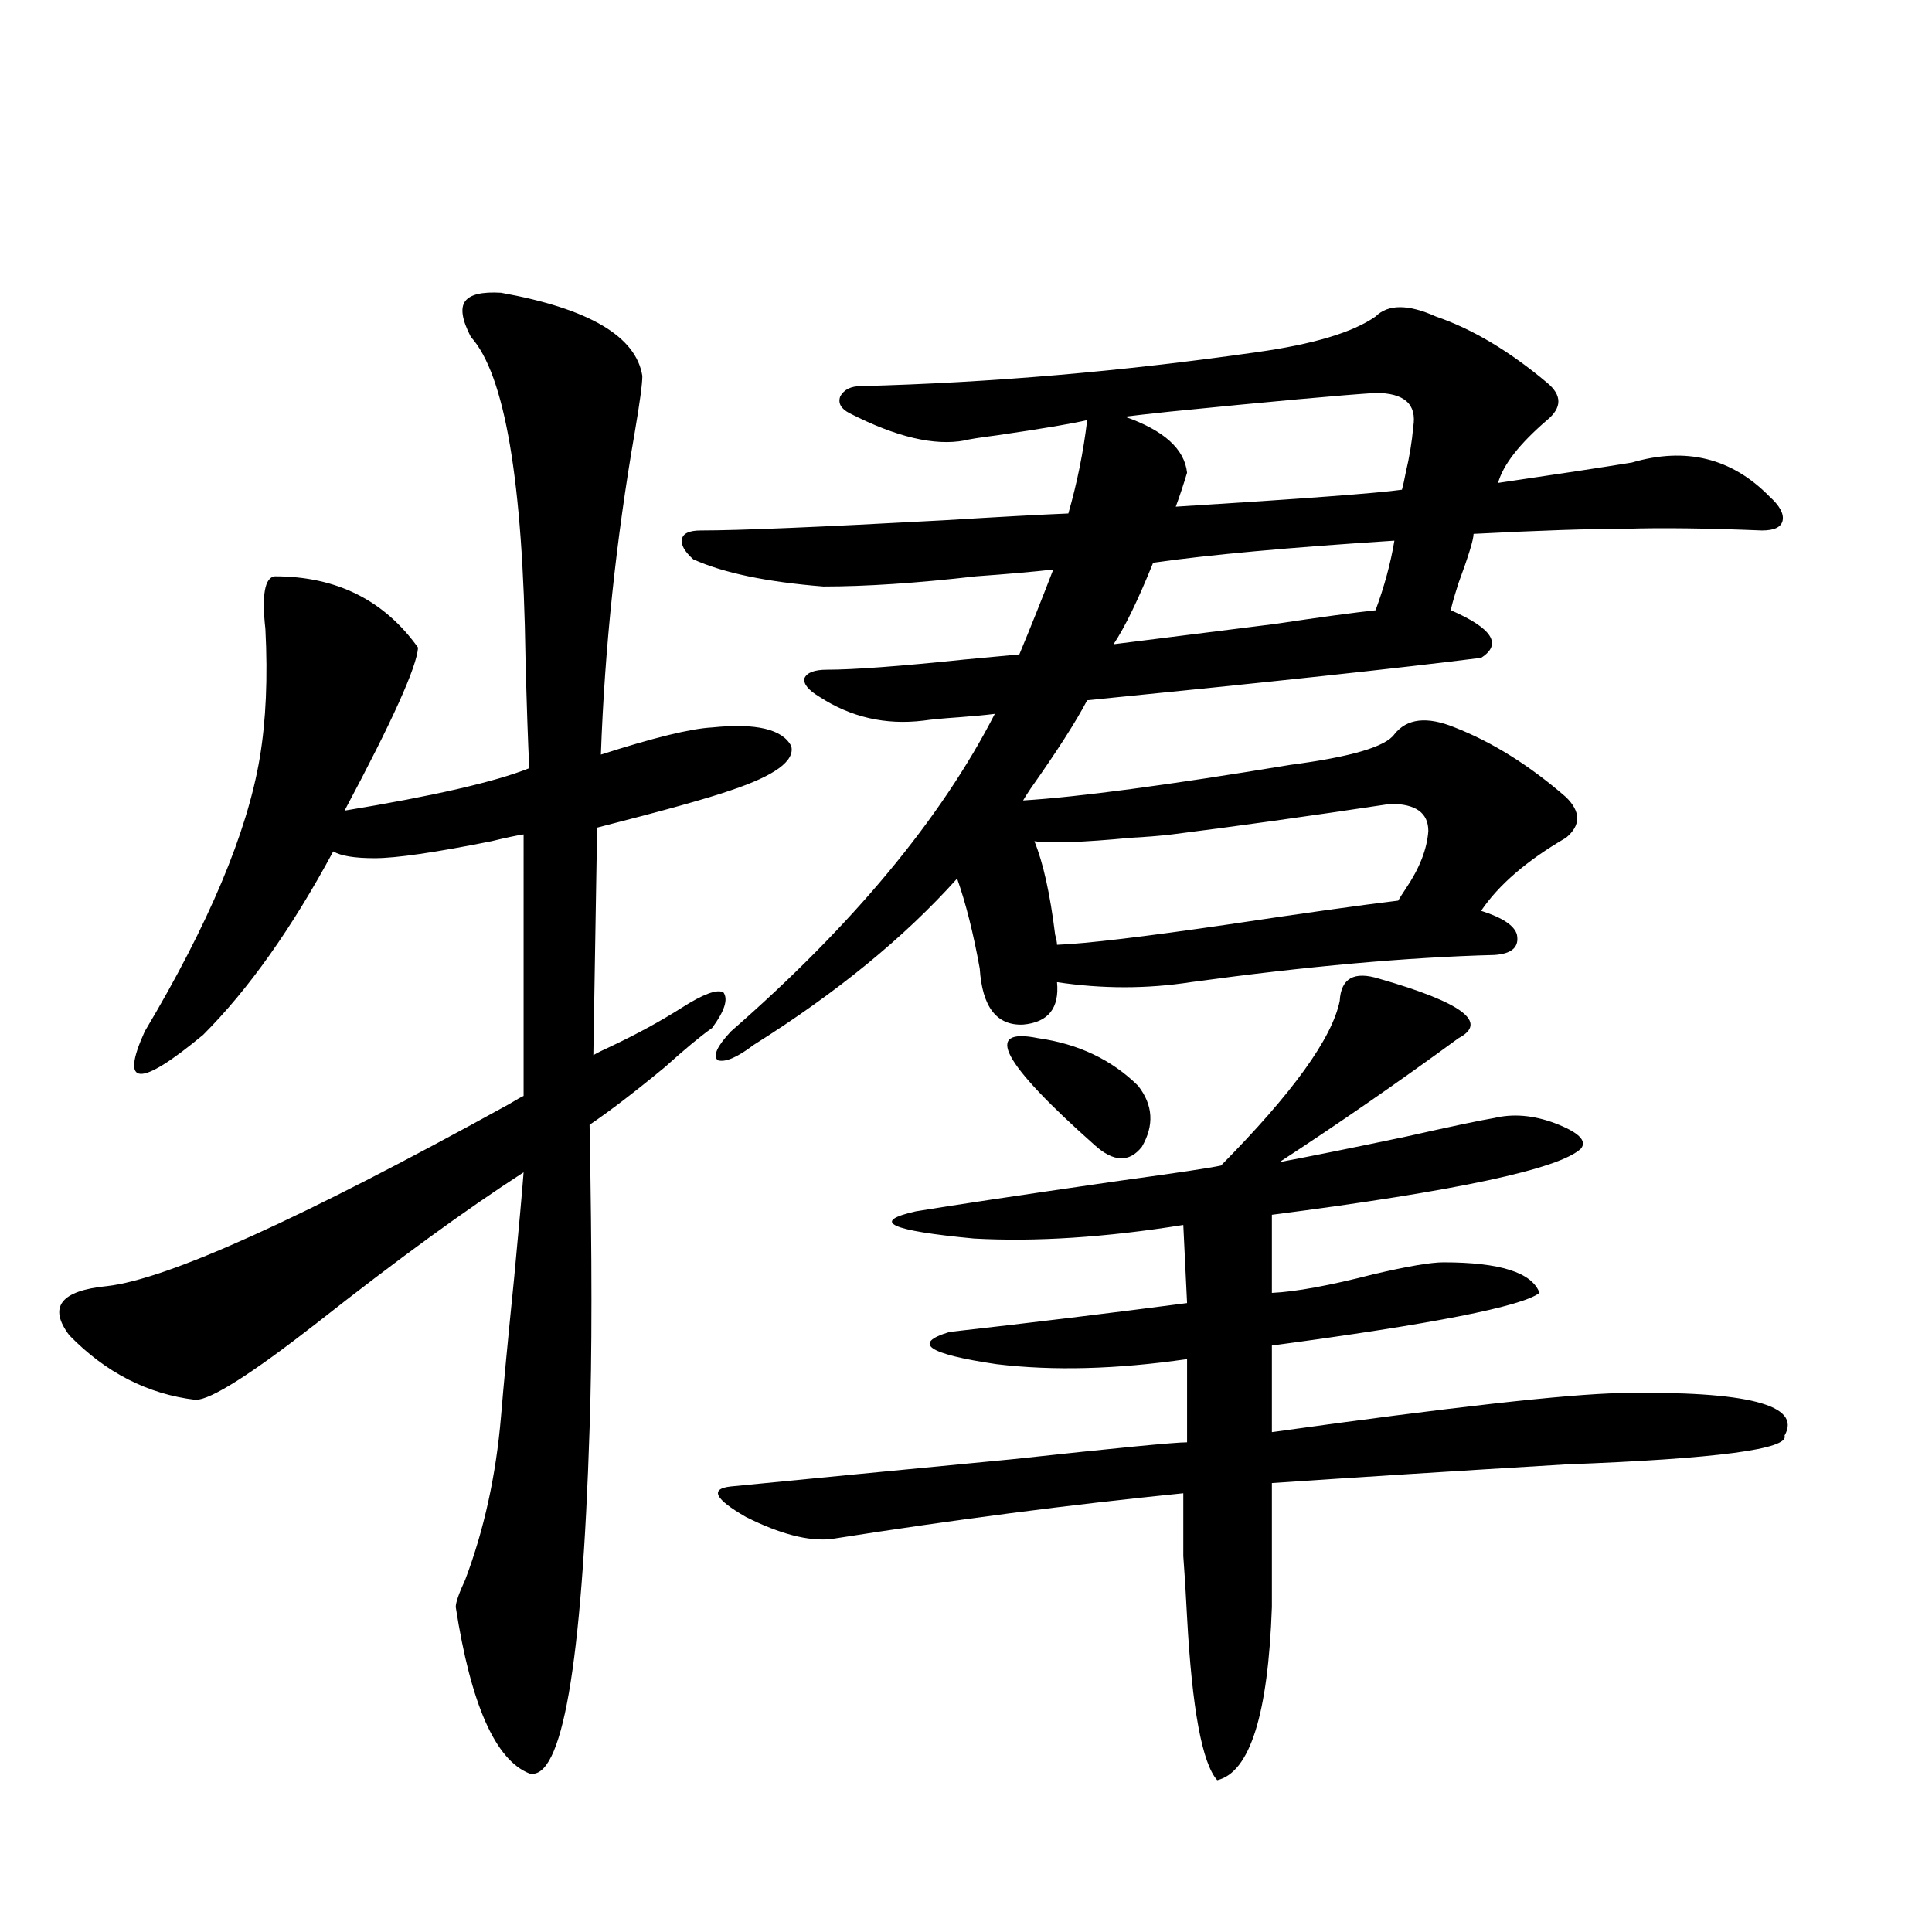
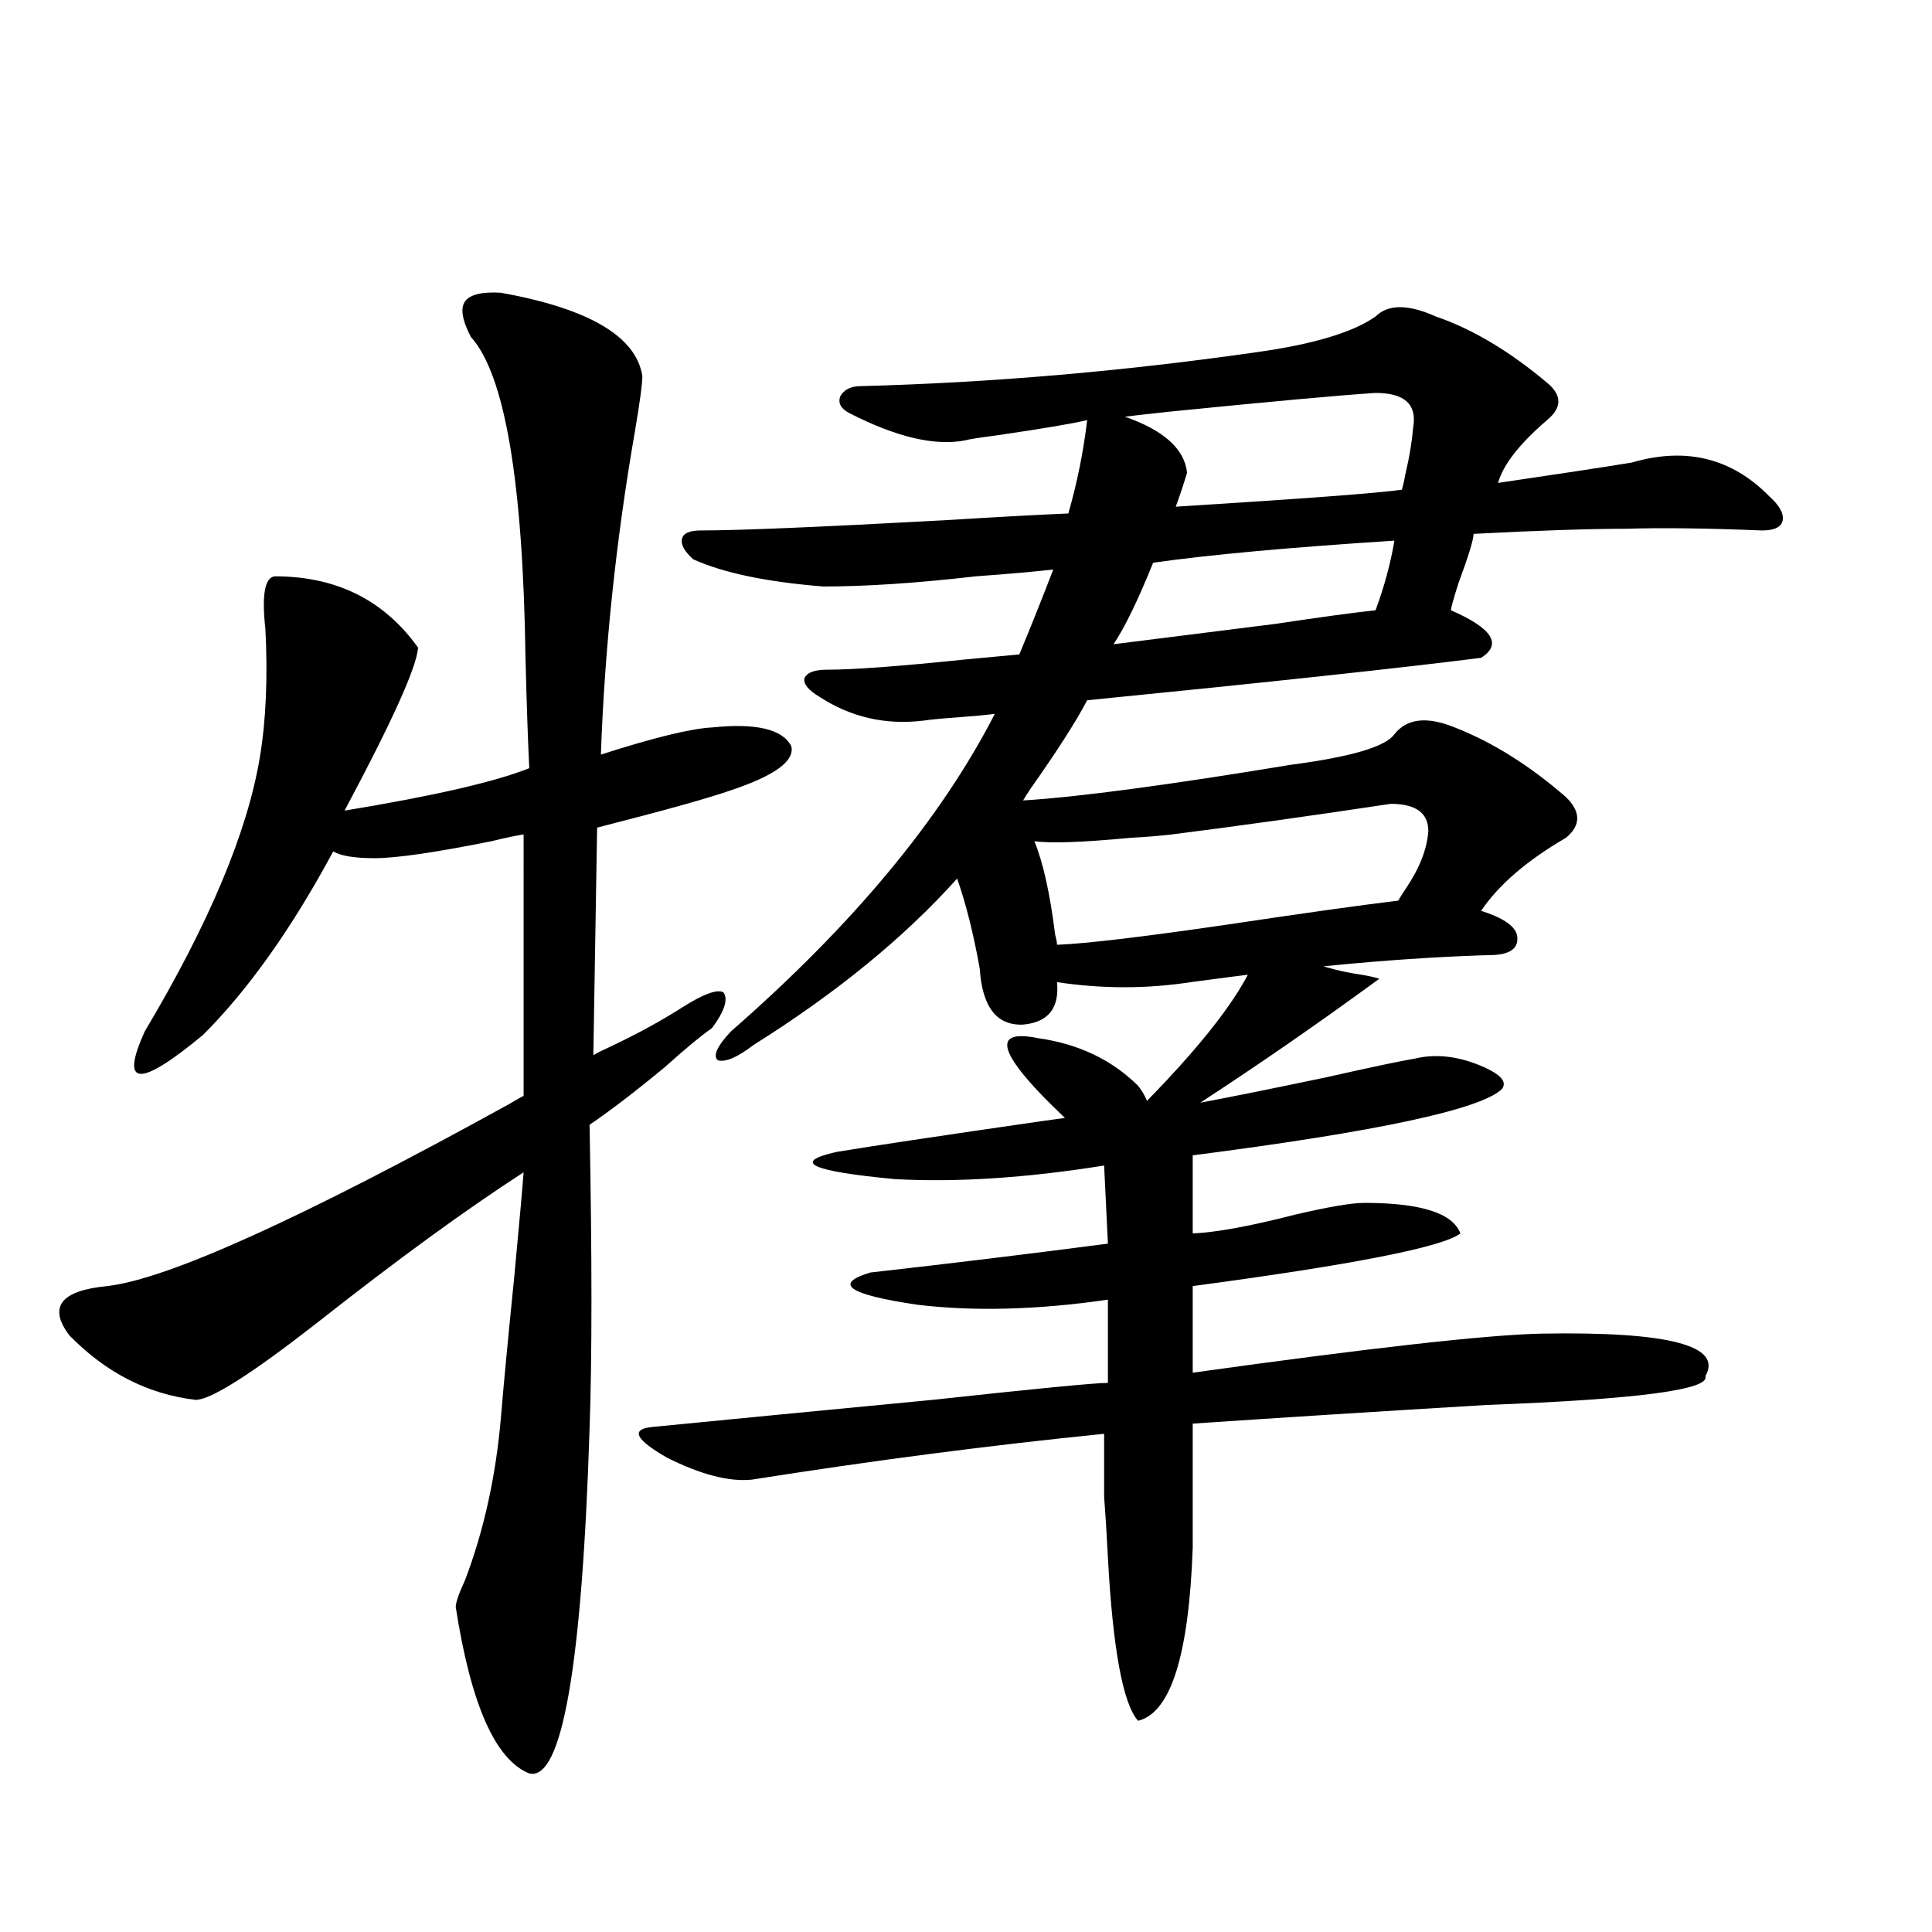
<svg xmlns="http://www.w3.org/2000/svg" version="1.1" id="图层_1" x="0px" y="0px" width="1000px" height="1000px" viewBox="0 0 1000 1000" enable-background="new 0 0 1000 1000" xml:space="preserve">
-   <path d="M259.311,151.52c45.518,8.212,69.907,22.563,73.169,43.066c0,4.105-1.311,13.773-3.902,29.004  c-9.756,56.25-15.609,111.923-17.561,166.992c27.316-8.789,46.493-13.472,57.56-14.063c22.759-2.335,36.417,0.879,40.975,9.668  c1.951,7.622-8.46,15.243-31.219,22.852c-11.707,4.106-34.801,10.547-69.267,19.336l-1.951,117.773  c1.951-1.167,4.878-2.637,8.78-4.395c13.658-6.44,26.006-13.184,37.072-20.215c11.052-7.031,18.201-9.668,21.463-7.91  c2.592,3.516,0.641,9.668-5.854,18.457c-5.854,4.106-13.993,10.849-24.39,20.215c-15.609,12.896-28.627,22.852-39.023,29.883  c1.296,68.555,1.296,121.001,0,157.324c-3.902,123.047-14.313,182.511-31.219,178.418c-17.561-7.031-30.243-35.747-38.048-86.133  c0-2.349,1.616-7.031,4.878-14.063c9.756-25.776,15.93-53.901,18.536-84.375c1.296-15.82,3.567-39.839,6.829-72.07  c2.592-27.534,4.223-45.703,4.878-54.492c-29.923,19.336-65.699,45.415-107.314,78.223c-33.825,26.367-54.633,39.551-62.438,39.551  c-24.725-2.925-46.508-14.063-65.364-33.398c-11.066-14.64-4.558-23.14,19.512-25.488c31.219-3.516,100.485-34.854,207.8-94.043  c3.902-2.335,6.494-3.804,7.805-4.395V431.891c-3.902,0.591-9.436,1.758-16.585,3.516c-29.268,5.864-49.435,8.789-60.486,8.789  c-10.411,0-17.561-1.167-21.463-3.516c-21.463,39.853-43.901,71.493-67.315,94.922c-33.17,27.548-43.261,26.958-30.243-1.758  c33.17-55.659,53.002-102.832,59.511-141.504c3.247-19.336,4.223-41.597,2.927-66.797c-1.951-17.578-0.335-26.655,4.878-27.246  c31.859,0,56.584,12.305,74.145,36.914c-0.655,9.97-13.338,38.095-38.048,84.375c46.173-7.608,78.047-14.941,95.607-21.973  c-0.655-12.882-1.311-31.929-1.951-57.129c-1.311-91.406-10.731-146.777-28.292-166.113c-4.558-8.789-5.533-14.941-2.927-18.457  C243.366,152.398,249.555,150.942,259.311,151.52z M743.201,163.824c18.856,6.454,38.048,17.88,57.56,34.277  c7.805,6.454,7.805,12.895,0,19.336c-14.313,12.305-22.773,23.153-25.365,32.52c31.859-4.684,54.953-8.199,69.267-10.547  c27.957-8.199,51.706-2.335,71.218,17.578c5.198,4.696,7.47,8.789,6.829,12.305c-0.655,3.516-4.237,5.273-10.731,5.273  c-28.627-1.167-52.041-1.456-70.242-0.879c-18.871,0-45.212,0.879-79.022,2.637c0,2.938-2.606,11.426-7.805,25.488  c-2.606,8.212-3.902,12.896-3.902,14.063c21.463,9.38,26.661,17.578,15.609,24.609c-41.63,5.273-109.601,12.606-203.897,21.973  c-5.854,11.138-15.609,26.367-29.268,45.703c-1.951,2.938-3.262,4.985-3.902,6.152c28.612-1.758,74.785-7.91,138.533-18.457  c31.219-4.093,49.1-9.366,53.657-15.82c6.494-8.198,16.905-9.366,31.219-3.516c19.512,7.622,38.688,19.638,57.56,36.035  c7.805,7.622,7.805,14.653,0,21.094c-20.167,11.728-34.801,24.321-43.901,37.793c11.052,3.516,17.226,7.622,18.536,12.305  c1.296,6.454-2.606,9.97-11.707,10.547c-44.877,1.181-97.238,5.864-157.069,14.063c-22.773,3.516-45.853,3.516-69.267,0  c1.296,13.485-4.558,20.806-17.561,21.973c-13.658,0.591-21.143-9.077-22.438-29.004c-3.262-18.155-7.164-33.687-11.707-46.582  c-27.316,30.474-62.438,59.188-105.363,86.133c-8.46,6.454-14.634,9.091-18.536,7.91c-2.606-2.335-0.335-7.319,6.829-14.941  c63.078-55.069,108.61-109.863,136.582-164.355c-4.558,0.591-10.731,1.181-18.536,1.758c-8.46,0.591-14.634,1.181-18.536,1.758  c-19.512,2.349-37.407-1.758-53.657-12.305c-5.854-3.516-8.46-6.729-7.805-9.668c1.296-2.925,5.198-4.395,11.707-4.395  c13.658,0,37.393-1.758,71.218-5.273c12.348-1.167,21.783-2.046,28.292-2.637c5.854-14.063,11.707-28.702,17.561-43.945  c-10.411,1.181-23.749,2.349-39.999,3.516c-30.578,3.516-56.919,5.273-79.022,5.273c-29.268-2.335-51.706-7.031-67.315-14.063  c-4.558-4.093-6.509-7.608-5.854-10.547c0.641-2.925,3.902-4.395,9.756-4.395c19.512,0,61.462-1.758,125.851-5.273  c28.612-1.758,50.075-2.926,64.389-3.516c4.543-15.82,7.805-31.93,9.756-48.34c-7.164,1.758-22.773,4.395-46.828,7.91  c-9.115,1.181-14.634,2.06-16.585,2.637c-15.609,2.938-35.456-1.758-59.511-14.063c-4.558-2.335-6.188-5.273-4.878-8.789  c1.951-3.516,5.519-5.273,10.731-5.273c66.98-1.758,135.271-7.608,204.873-17.578c29.268-4.093,49.755-10.245,61.462-18.457  C718.477,157.383,728.888,157.383,743.201,163.824z M713.934,506.598c42.926,12.305,56.584,22.563,40.975,30.762  c-31.219,22.852-62.117,44.247-92.681,64.16c15.609-2.925,37.393-7.319,65.364-13.184c23.414-5.273,38.688-8.487,45.853-9.668  c9.756-2.335,20.152-1.456,31.219,2.637c12.348,4.696,16.905,9.091,13.658,13.184c-11.066,10.547-64.389,21.973-159.996,34.277  v40.43c12.348-0.577,29.908-3.804,52.682-9.668c17.561-4.093,29.588-6.152,36.097-6.152c29.268,0,45.853,5.273,49.755,15.82  c-9.115,7.031-55.288,16.122-138.533,27.246v44.824c92.346-12.882,152.512-19.624,180.483-20.215  c65.685-1.167,93.977,6.152,84.876,21.973c2.592,7.031-35.121,12.017-113.168,14.941c-58.535,3.516-109.266,6.743-152.191,9.668  v64.16c-1.951,55.659-11.387,85.542-28.292,89.648c-7.805-8.789-13.018-36.914-15.609-84.375  c-0.655-12.896-1.311-23.429-1.951-31.641c0-7.031,0-17.866,0-32.52c-58.535,5.864-119.356,13.774-182.435,23.73  c-11.707,1.181-26.341-2.637-43.901-11.426c-16.265-9.366-18.871-14.64-7.805-15.82c35.762-3.516,84.221-8.198,145.362-14.063  c53.978-5.851,84.221-8.789,90.729-8.789v-43.066c-36.432,5.273-69.267,6.152-98.534,2.637  c-35.776-5.273-43.901-10.835-24.39-16.699c41.615-4.683,82.59-9.668,122.924-14.941l-1.951-40.43  c-40.334,6.454-76.431,8.789-108.29,7.031c-43.581-4.093-53.657-8.789-30.243-14.063c17.561-2.925,52.682-8.198,105.363-15.82  c29.908-4.093,47.469-6.729,52.682-7.91c37.072-37.491,57.56-65.918,61.462-85.254C694.087,506.31,700.916,502.505,713.934,506.598z   M537.353,537.359c20.808,2.938,38.048,11.138,51.706,24.609c7.805,9.97,8.445,20.517,1.951,31.641  c-6.509,8.212-14.634,7.91-24.39-0.879C518.481,549.966,508.726,531.509,537.353,537.359z M719.787,416.07  c-42.926,6.454-80.653,11.728-113.168,15.82c-4.558,0.591-11.707,1.181-21.463,1.758c-24.725,2.349-41.31,2.938-49.755,1.758  c4.543,11.138,8.125,27.246,10.731,48.34c0.641,2.349,0.976,4.106,0.976,5.273c14.954-0.577,44.542-4.093,88.778-10.547  c39.023-5.851,68.291-9.956,87.803-12.305c0.641-1.167,1.951-3.214,3.902-6.152c7.149-10.547,11.052-20.503,11.707-29.883  C739.299,420.767,732.79,416.07,719.787,416.07z M596.863,291.266c-7.805,19.336-14.634,33.398-20.487,42.188  c18.856-2.335,46.828-5.851,83.9-10.547c23.414-3.516,40.64-5.851,51.706-7.031c4.543-12.305,7.805-24.308,9.756-36.035  C667.105,283.355,625.476,287.173,596.863,291.266z M614.424,244.684c-1.951,6.454-3.902,12.305-5.854,17.578  c65.685-4.093,104.708-7.031,117.07-8.789c0.641-2.335,1.296-5.273,1.951-8.789c1.951-8.199,3.247-16.109,3.902-23.73  c1.951-11.715-4.558-17.578-19.512-17.578c-18.216,1.181-53.657,4.395-106.339,9.668c-11.066,1.181-18.871,2.06-23.414,2.637  C602.382,222.711,613.113,232.379,614.424,244.684z" />
+   <path d="M259.311,151.52c45.518,8.212,69.907,22.563,73.169,43.066c0,4.105-1.311,13.773-3.902,29.004  c-9.756,56.25-15.609,111.923-17.561,166.992c27.316-8.789,46.493-13.472,57.56-14.063c22.759-2.335,36.417,0.879,40.975,9.668  c1.951,7.622-8.46,15.243-31.219,22.852c-11.707,4.106-34.801,10.547-69.267,19.336l-1.951,117.773  c1.951-1.167,4.878-2.637,8.78-4.395c13.658-6.44,26.006-13.184,37.072-20.215c11.052-7.031,18.201-9.668,21.463-7.91  c2.592,3.516,0.641,9.668-5.854,18.457c-5.854,4.106-13.993,10.849-24.39,20.215c-15.609,12.896-28.627,22.852-39.023,29.883  c1.296,68.555,1.296,121.001,0,157.324c-3.902,123.047-14.313,182.511-31.219,178.418c-17.561-7.031-30.243-35.747-38.048-86.133  c0-2.349,1.616-7.031,4.878-14.063c9.756-25.776,15.93-53.901,18.536-84.375c1.296-15.82,3.567-39.839,6.829-72.07  c2.592-27.534,4.223-45.703,4.878-54.492c-29.923,19.336-65.699,45.415-107.314,78.223c-33.825,26.367-54.633,39.551-62.438,39.551  c-24.725-2.925-46.508-14.063-65.364-33.398c-11.066-14.64-4.558-23.14,19.512-25.488c31.219-3.516,100.485-34.854,207.8-94.043  c3.902-2.335,6.494-3.804,7.805-4.395V431.891c-3.902,0.591-9.436,1.758-16.585,3.516c-29.268,5.864-49.435,8.789-60.486,8.789  c-10.411,0-17.561-1.167-21.463-3.516c-21.463,39.853-43.901,71.493-67.315,94.922c-33.17,27.548-43.261,26.958-30.243-1.758  c33.17-55.659,53.002-102.832,59.511-141.504c3.247-19.336,4.223-41.597,2.927-66.797c-1.951-17.578-0.335-26.655,4.878-27.246  c31.859,0,56.584,12.305,74.145,36.914c-0.655,9.97-13.338,38.095-38.048,84.375c46.173-7.608,78.047-14.941,95.607-21.973  c-0.655-12.882-1.311-31.929-1.951-57.129c-1.311-91.406-10.731-146.777-28.292-166.113c-4.558-8.789-5.533-14.941-2.927-18.457  C243.366,152.398,249.555,150.942,259.311,151.52z M743.201,163.824c18.856,6.454,38.048,17.88,57.56,34.277  c7.805,6.454,7.805,12.895,0,19.336c-14.313,12.305-22.773,23.153-25.365,32.52c31.859-4.684,54.953-8.199,69.267-10.547  c27.957-8.199,51.706-2.335,71.218,17.578c5.198,4.696,7.47,8.789,6.829,12.305c-0.655,3.516-4.237,5.273-10.731,5.273  c-28.627-1.167-52.041-1.456-70.242-0.879c-18.871,0-45.212,0.879-79.022,2.637c0,2.938-2.606,11.426-7.805,25.488  c-2.606,8.212-3.902,12.896-3.902,14.063c21.463,9.38,26.661,17.578,15.609,24.609c-41.63,5.273-109.601,12.606-203.897,21.973  c-5.854,11.138-15.609,26.367-29.268,45.703c-1.951,2.938-3.262,4.985-3.902,6.152c28.612-1.758,74.785-7.91,138.533-18.457  c31.219-4.093,49.1-9.366,53.657-15.82c6.494-8.198,16.905-9.366,31.219-3.516c19.512,7.622,38.688,19.638,57.56,36.035  c7.805,7.622,7.805,14.653,0,21.094c-20.167,11.728-34.801,24.321-43.901,37.793c11.052,3.516,17.226,7.622,18.536,12.305  c1.296,6.454-2.606,9.97-11.707,10.547c-44.877,1.181-97.238,5.864-157.069,14.063c-22.773,3.516-45.853,3.516-69.267,0  c1.296,13.485-4.558,20.806-17.561,21.973c-13.658,0.591-21.143-9.077-22.438-29.004c-3.262-18.155-7.164-33.687-11.707-46.582  c-27.316,30.474-62.438,59.188-105.363,86.133c-8.46,6.454-14.634,9.091-18.536,7.91c-2.606-2.335-0.335-7.319,6.829-14.941  c63.078-55.069,108.61-109.863,136.582-164.355c-4.558,0.591-10.731,1.181-18.536,1.758c-8.46,0.591-14.634,1.181-18.536,1.758  c-19.512,2.349-37.407-1.758-53.657-12.305c-5.854-3.516-8.46-6.729-7.805-9.668c1.296-2.925,5.198-4.395,11.707-4.395  c13.658,0,37.393-1.758,71.218-5.273c12.348-1.167,21.783-2.046,28.292-2.637c5.854-14.063,11.707-28.702,17.561-43.945  c-10.411,1.181-23.749,2.349-39.999,3.516c-30.578,3.516-56.919,5.273-79.022,5.273c-29.268-2.335-51.706-7.031-67.315-14.063  c-4.558-4.093-6.509-7.608-5.854-10.547c0.641-2.925,3.902-4.395,9.756-4.395c19.512,0,61.462-1.758,125.851-5.273  c28.612-1.758,50.075-2.926,64.389-3.516c4.543-15.82,7.805-31.93,9.756-48.34c-7.164,1.758-22.773,4.395-46.828,7.91  c-9.115,1.181-14.634,2.06-16.585,2.637c-15.609,2.938-35.456-1.758-59.511-14.063c-4.558-2.335-6.188-5.273-4.878-8.789  c1.951-3.516,5.519-5.273,10.731-5.273c66.98-1.758,135.271-7.608,204.873-17.578c29.268-4.093,49.755-10.245,61.462-18.457  C718.477,157.383,728.888,157.383,743.201,163.824z M713.934,506.598c-31.219,22.852-62.117,44.247-92.681,64.16c15.609-2.925,37.393-7.319,65.364-13.184c23.414-5.273,38.688-8.487,45.853-9.668  c9.756-2.335,20.152-1.456,31.219,2.637c12.348,4.696,16.905,9.091,13.658,13.184c-11.066,10.547-64.389,21.973-159.996,34.277  v40.43c12.348-0.577,29.908-3.804,52.682-9.668c17.561-4.093,29.588-6.152,36.097-6.152c29.268,0,45.853,5.273,49.755,15.82  c-9.115,7.031-55.288,16.122-138.533,27.246v44.824c92.346-12.882,152.512-19.624,180.483-20.215  c65.685-1.167,93.977,6.152,84.876,21.973c2.592,7.031-35.121,12.017-113.168,14.941c-58.535,3.516-109.266,6.743-152.191,9.668  v64.16c-1.951,55.659-11.387,85.542-28.292,89.648c-7.805-8.789-13.018-36.914-15.609-84.375  c-0.655-12.896-1.311-23.429-1.951-31.641c0-7.031,0-17.866,0-32.52c-58.535,5.864-119.356,13.774-182.435,23.73  c-11.707,1.181-26.341-2.637-43.901-11.426c-16.265-9.366-18.871-14.64-7.805-15.82c35.762-3.516,84.221-8.198,145.362-14.063  c53.978-5.851,84.221-8.789,90.729-8.789v-43.066c-36.432,5.273-69.267,6.152-98.534,2.637  c-35.776-5.273-43.901-10.835-24.39-16.699c41.615-4.683,82.59-9.668,122.924-14.941l-1.951-40.43  c-40.334,6.454-76.431,8.789-108.29,7.031c-43.581-4.093-53.657-8.789-30.243-14.063c17.561-2.925,52.682-8.198,105.363-15.82  c29.908-4.093,47.469-6.729,52.682-7.91c37.072-37.491,57.56-65.918,61.462-85.254C694.087,506.31,700.916,502.505,713.934,506.598z   M537.353,537.359c20.808,2.938,38.048,11.138,51.706,24.609c7.805,9.97,8.445,20.517,1.951,31.641  c-6.509,8.212-14.634,7.91-24.39-0.879C518.481,549.966,508.726,531.509,537.353,537.359z M719.787,416.07  c-42.926,6.454-80.653,11.728-113.168,15.82c-4.558,0.591-11.707,1.181-21.463,1.758c-24.725,2.349-41.31,2.938-49.755,1.758  c4.543,11.138,8.125,27.246,10.731,48.34c0.641,2.349,0.976,4.106,0.976,5.273c14.954-0.577,44.542-4.093,88.778-10.547  c39.023-5.851,68.291-9.956,87.803-12.305c0.641-1.167,1.951-3.214,3.902-6.152c7.149-10.547,11.052-20.503,11.707-29.883  C739.299,420.767,732.79,416.07,719.787,416.07z M596.863,291.266c-7.805,19.336-14.634,33.398-20.487,42.188  c18.856-2.335,46.828-5.851,83.9-10.547c23.414-3.516,40.64-5.851,51.706-7.031c4.543-12.305,7.805-24.308,9.756-36.035  C667.105,283.355,625.476,287.173,596.863,291.266z M614.424,244.684c-1.951,6.454-3.902,12.305-5.854,17.578  c65.685-4.093,104.708-7.031,117.07-8.789c0.641-2.335,1.296-5.273,1.951-8.789c1.951-8.199,3.247-16.109,3.902-23.73  c1.951-11.715-4.558-17.578-19.512-17.578c-18.216,1.181-53.657,4.395-106.339,9.668c-11.066,1.181-18.871,2.06-23.414,2.637  C602.382,222.711,613.113,232.379,614.424,244.684z" />
</svg>